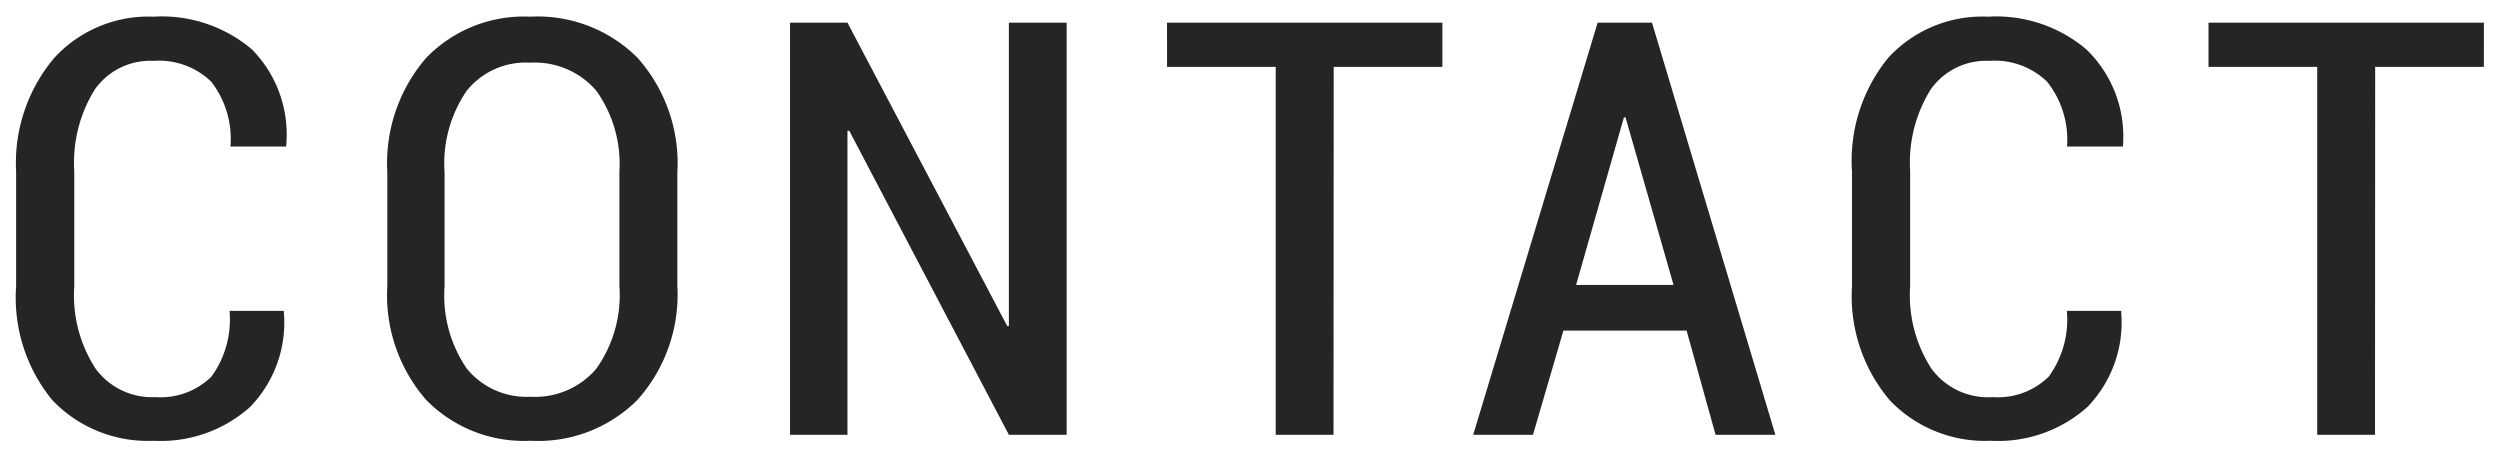
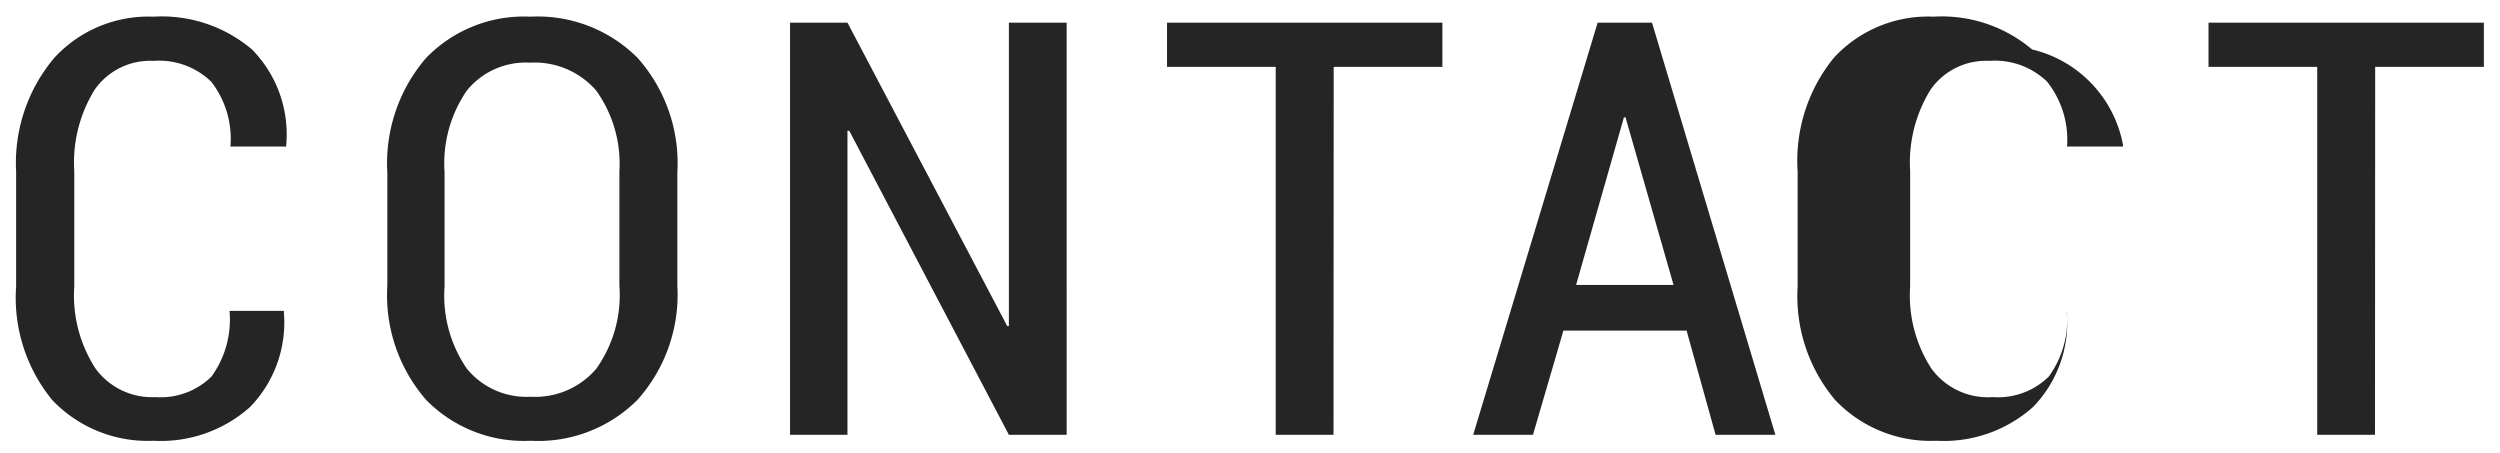
<svg xmlns="http://www.w3.org/2000/svg" id="contact" width="138" height="25" viewBox="0 0 138 25">
  <defs>
    <style>.cls-1{fill:#252525;}</style>
  </defs>
  <title>contact-tit</title>
-   <path class="cls-1" d="M131.1,24h-3.19V3.69h-6V1.25h15.2V3.69h-6Zm-17-15.91A5.14,5.14,0,0,0,113,4.51a4.14,4.14,0,0,0-3.19-1.15,3.74,3.74,0,0,0-3.23,1.57,7.62,7.62,0,0,0-1.14,4.51V15.8a7.43,7.43,0,0,0,1.17,4.54A3.86,3.86,0,0,0,110,21.92a4,4,0,0,0,3.09-1.13,5.35,5.35,0,0,0,1-3.63h3v.09a6.69,6.69,0,0,1-1.87,5.22,7.4,7.4,0,0,1-5.33,1.86,7.27,7.27,0,0,1-5.58-2.24,8.89,8.89,0,0,1-2.08-6.29V9.48a9,9,0,0,1,2-6.29,7.06,7.06,0,0,1,5.5-2.27,7.7,7.7,0,0,1,5.44,1.81A6.67,6.67,0,0,1,117.19,8v.09Zm-21,10.16h-6.8L84.62,24h-3.3L88.19,1.25h3L98,24H94.7ZM89.73,6.48h-.09L87,15.73h5.38ZM73.61,24H70.42V3.69h-6V1.25h15.2V3.69h-6ZM46.88,7.22h-.1V24H43.61V1.25h3.17L55.6,18h.09V1.25h3.19V24H55.69ZM29.29,24.33a7.55,7.55,0,0,1-5.77-2.26,8.8,8.8,0,0,1-2.14-6.3V9.52A8.9,8.9,0,0,1,23.52,3.2,7.51,7.51,0,0,1,29.27.92a7.8,7.8,0,0,1,5.92,2.27,8.74,8.74,0,0,1,2.2,6.33v6.25a8.71,8.71,0,0,1-2.2,6.3A7.74,7.74,0,0,1,29.29,24.33Zm4.9-14.86A6.94,6.94,0,0,0,32.91,5a4.48,4.48,0,0,0-3.64-1.54A4.18,4.18,0,0,0,25.77,5a7.09,7.09,0,0,0-1.23,4.51v6.3a7.11,7.11,0,0,0,1.23,4.54,4.25,4.25,0,0,0,3.52,1.55,4.43,4.43,0,0,0,3.62-1.54,7,7,0,0,0,1.28-4.59ZM12.72,8.09a5.14,5.14,0,0,0-1.06-3.58A4.14,4.14,0,0,0,8.47,3.36,3.74,3.74,0,0,0,5.24,4.93,7.62,7.62,0,0,0,4.1,9.44V15.8a7.43,7.43,0,0,0,1.17,4.54,3.86,3.86,0,0,0,3.31,1.58,4,4,0,0,0,3.09-1.13,5.35,5.35,0,0,0,1-3.63h3v.09a6.69,6.69,0,0,1-1.87,5.22,7.4,7.4,0,0,1-5.33,1.86,7.27,7.27,0,0,1-5.58-2.24,8.91,8.91,0,0,1-2-6.29V9.48A9,9,0,0,1,3,3.19,7.06,7.06,0,0,1,8.47.92a7.7,7.7,0,0,1,5.44,1.81A6.68,6.68,0,0,1,15.8,8v.09Z" />
+   <path class="cls-1" d="M131.1,24h-3.19V3.69h-6V1.25h15.2V3.69h-6Zm-17-15.91A5.14,5.14,0,0,0,113,4.51a4.14,4.14,0,0,0-3.19-1.15,3.74,3.74,0,0,0-3.23,1.57,7.62,7.62,0,0,0-1.14,4.51V15.8a7.43,7.43,0,0,0,1.17,4.54A3.86,3.86,0,0,0,110,21.92a4,4,0,0,0,3.09-1.13,5.35,5.35,0,0,0,1-3.63v.09a6.69,6.69,0,0,1-1.87,5.22,7.4,7.4,0,0,1-5.33,1.86,7.27,7.27,0,0,1-5.58-2.24,8.89,8.89,0,0,1-2.08-6.29V9.48a9,9,0,0,1,2-6.29,7.06,7.06,0,0,1,5.5-2.27,7.7,7.7,0,0,1,5.44,1.81A6.67,6.67,0,0,1,117.19,8v.09Zm-21,10.16h-6.8L84.62,24h-3.3L88.19,1.25h3L98,24H94.7ZM89.73,6.48h-.09L87,15.73h5.38ZM73.61,24H70.42V3.69h-6V1.25h15.2V3.69h-6ZM46.88,7.22h-.1V24H43.61V1.25h3.17L55.6,18h.09V1.25h3.19V24H55.69ZM29.29,24.33a7.55,7.55,0,0,1-5.77-2.26,8.8,8.8,0,0,1-2.14-6.3V9.52A8.9,8.9,0,0,1,23.52,3.2,7.51,7.51,0,0,1,29.27.92a7.8,7.8,0,0,1,5.92,2.27,8.74,8.74,0,0,1,2.2,6.33v6.25a8.71,8.71,0,0,1-2.2,6.3A7.74,7.74,0,0,1,29.29,24.33Zm4.9-14.86A6.94,6.94,0,0,0,32.91,5a4.48,4.48,0,0,0-3.64-1.54A4.18,4.18,0,0,0,25.77,5a7.09,7.09,0,0,0-1.23,4.51v6.3a7.11,7.11,0,0,0,1.23,4.54,4.25,4.25,0,0,0,3.52,1.55,4.43,4.43,0,0,0,3.62-1.54,7,7,0,0,0,1.28-4.59ZM12.72,8.09a5.14,5.14,0,0,0-1.06-3.58A4.14,4.14,0,0,0,8.47,3.36,3.74,3.74,0,0,0,5.24,4.93,7.62,7.62,0,0,0,4.1,9.44V15.8a7.43,7.43,0,0,0,1.17,4.54,3.86,3.86,0,0,0,3.31,1.58,4,4,0,0,0,3.09-1.13,5.35,5.35,0,0,0,1-3.63h3v.09a6.69,6.69,0,0,1-1.87,5.22,7.4,7.4,0,0,1-5.33,1.86,7.27,7.27,0,0,1-5.58-2.24,8.91,8.91,0,0,1-2-6.29V9.48A9,9,0,0,1,3,3.19,7.06,7.06,0,0,1,8.47.92a7.7,7.7,0,0,1,5.44,1.81A6.68,6.68,0,0,1,15.8,8v.09Z" />
</svg>